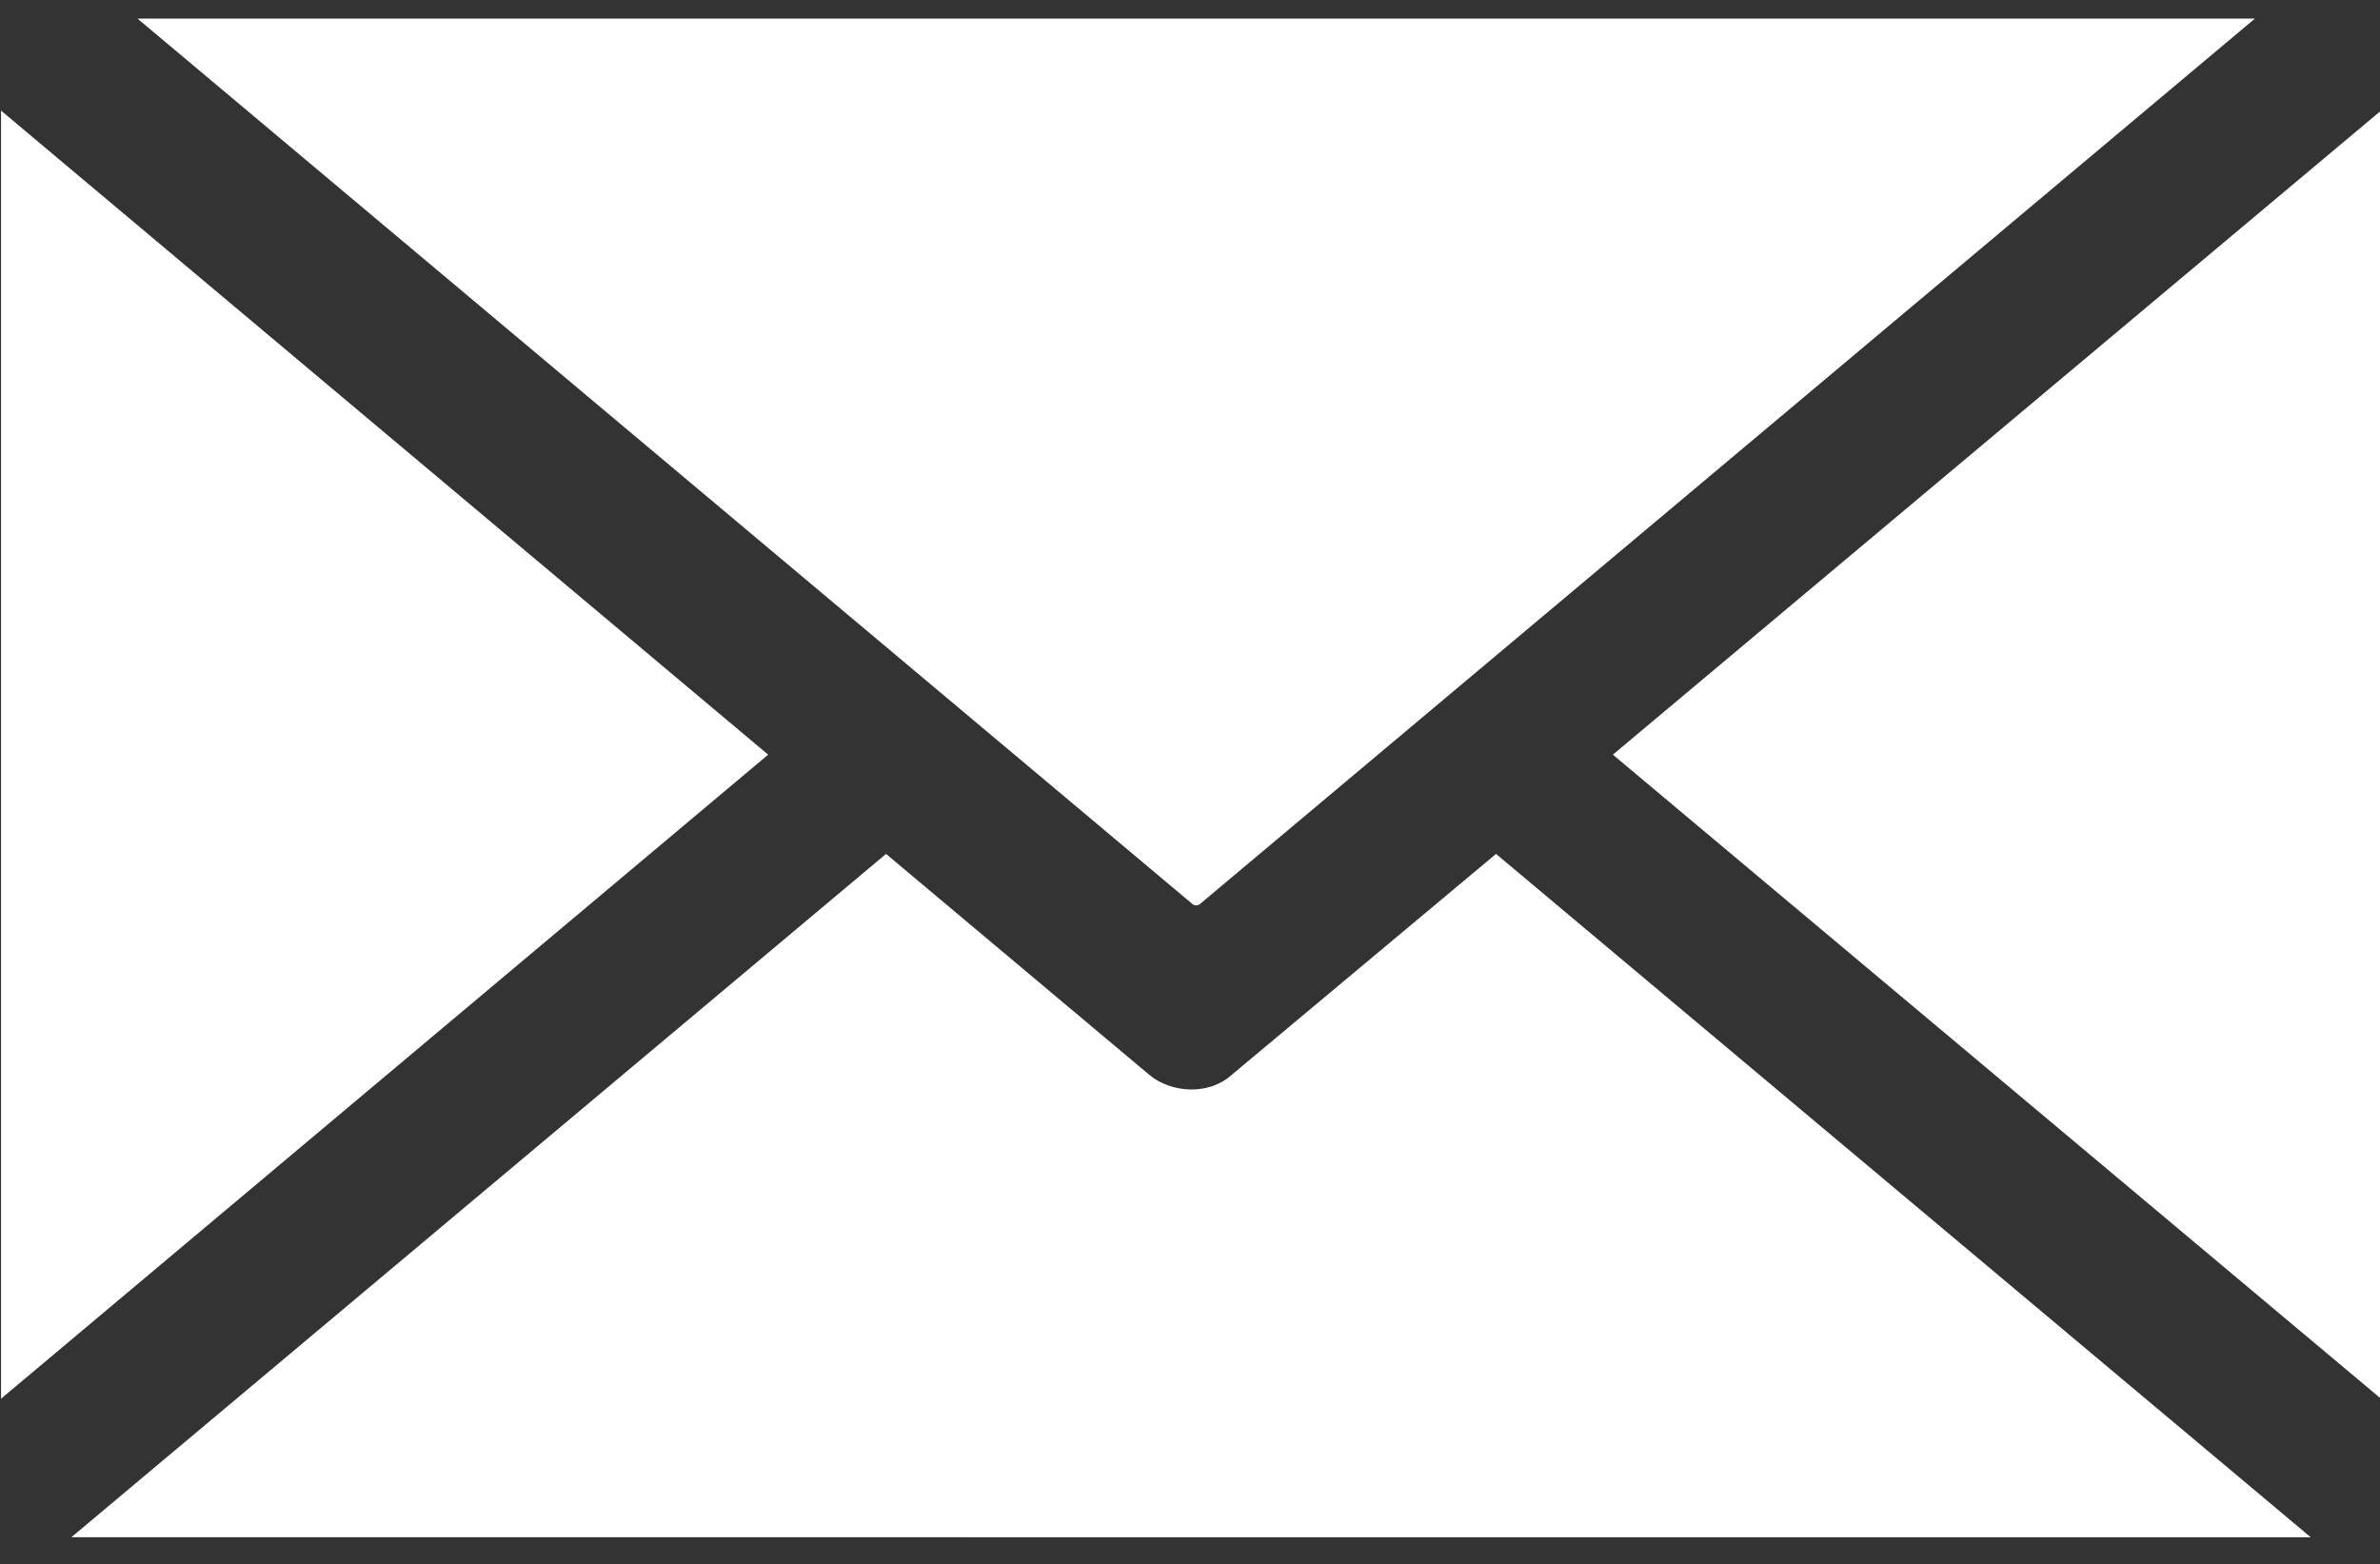
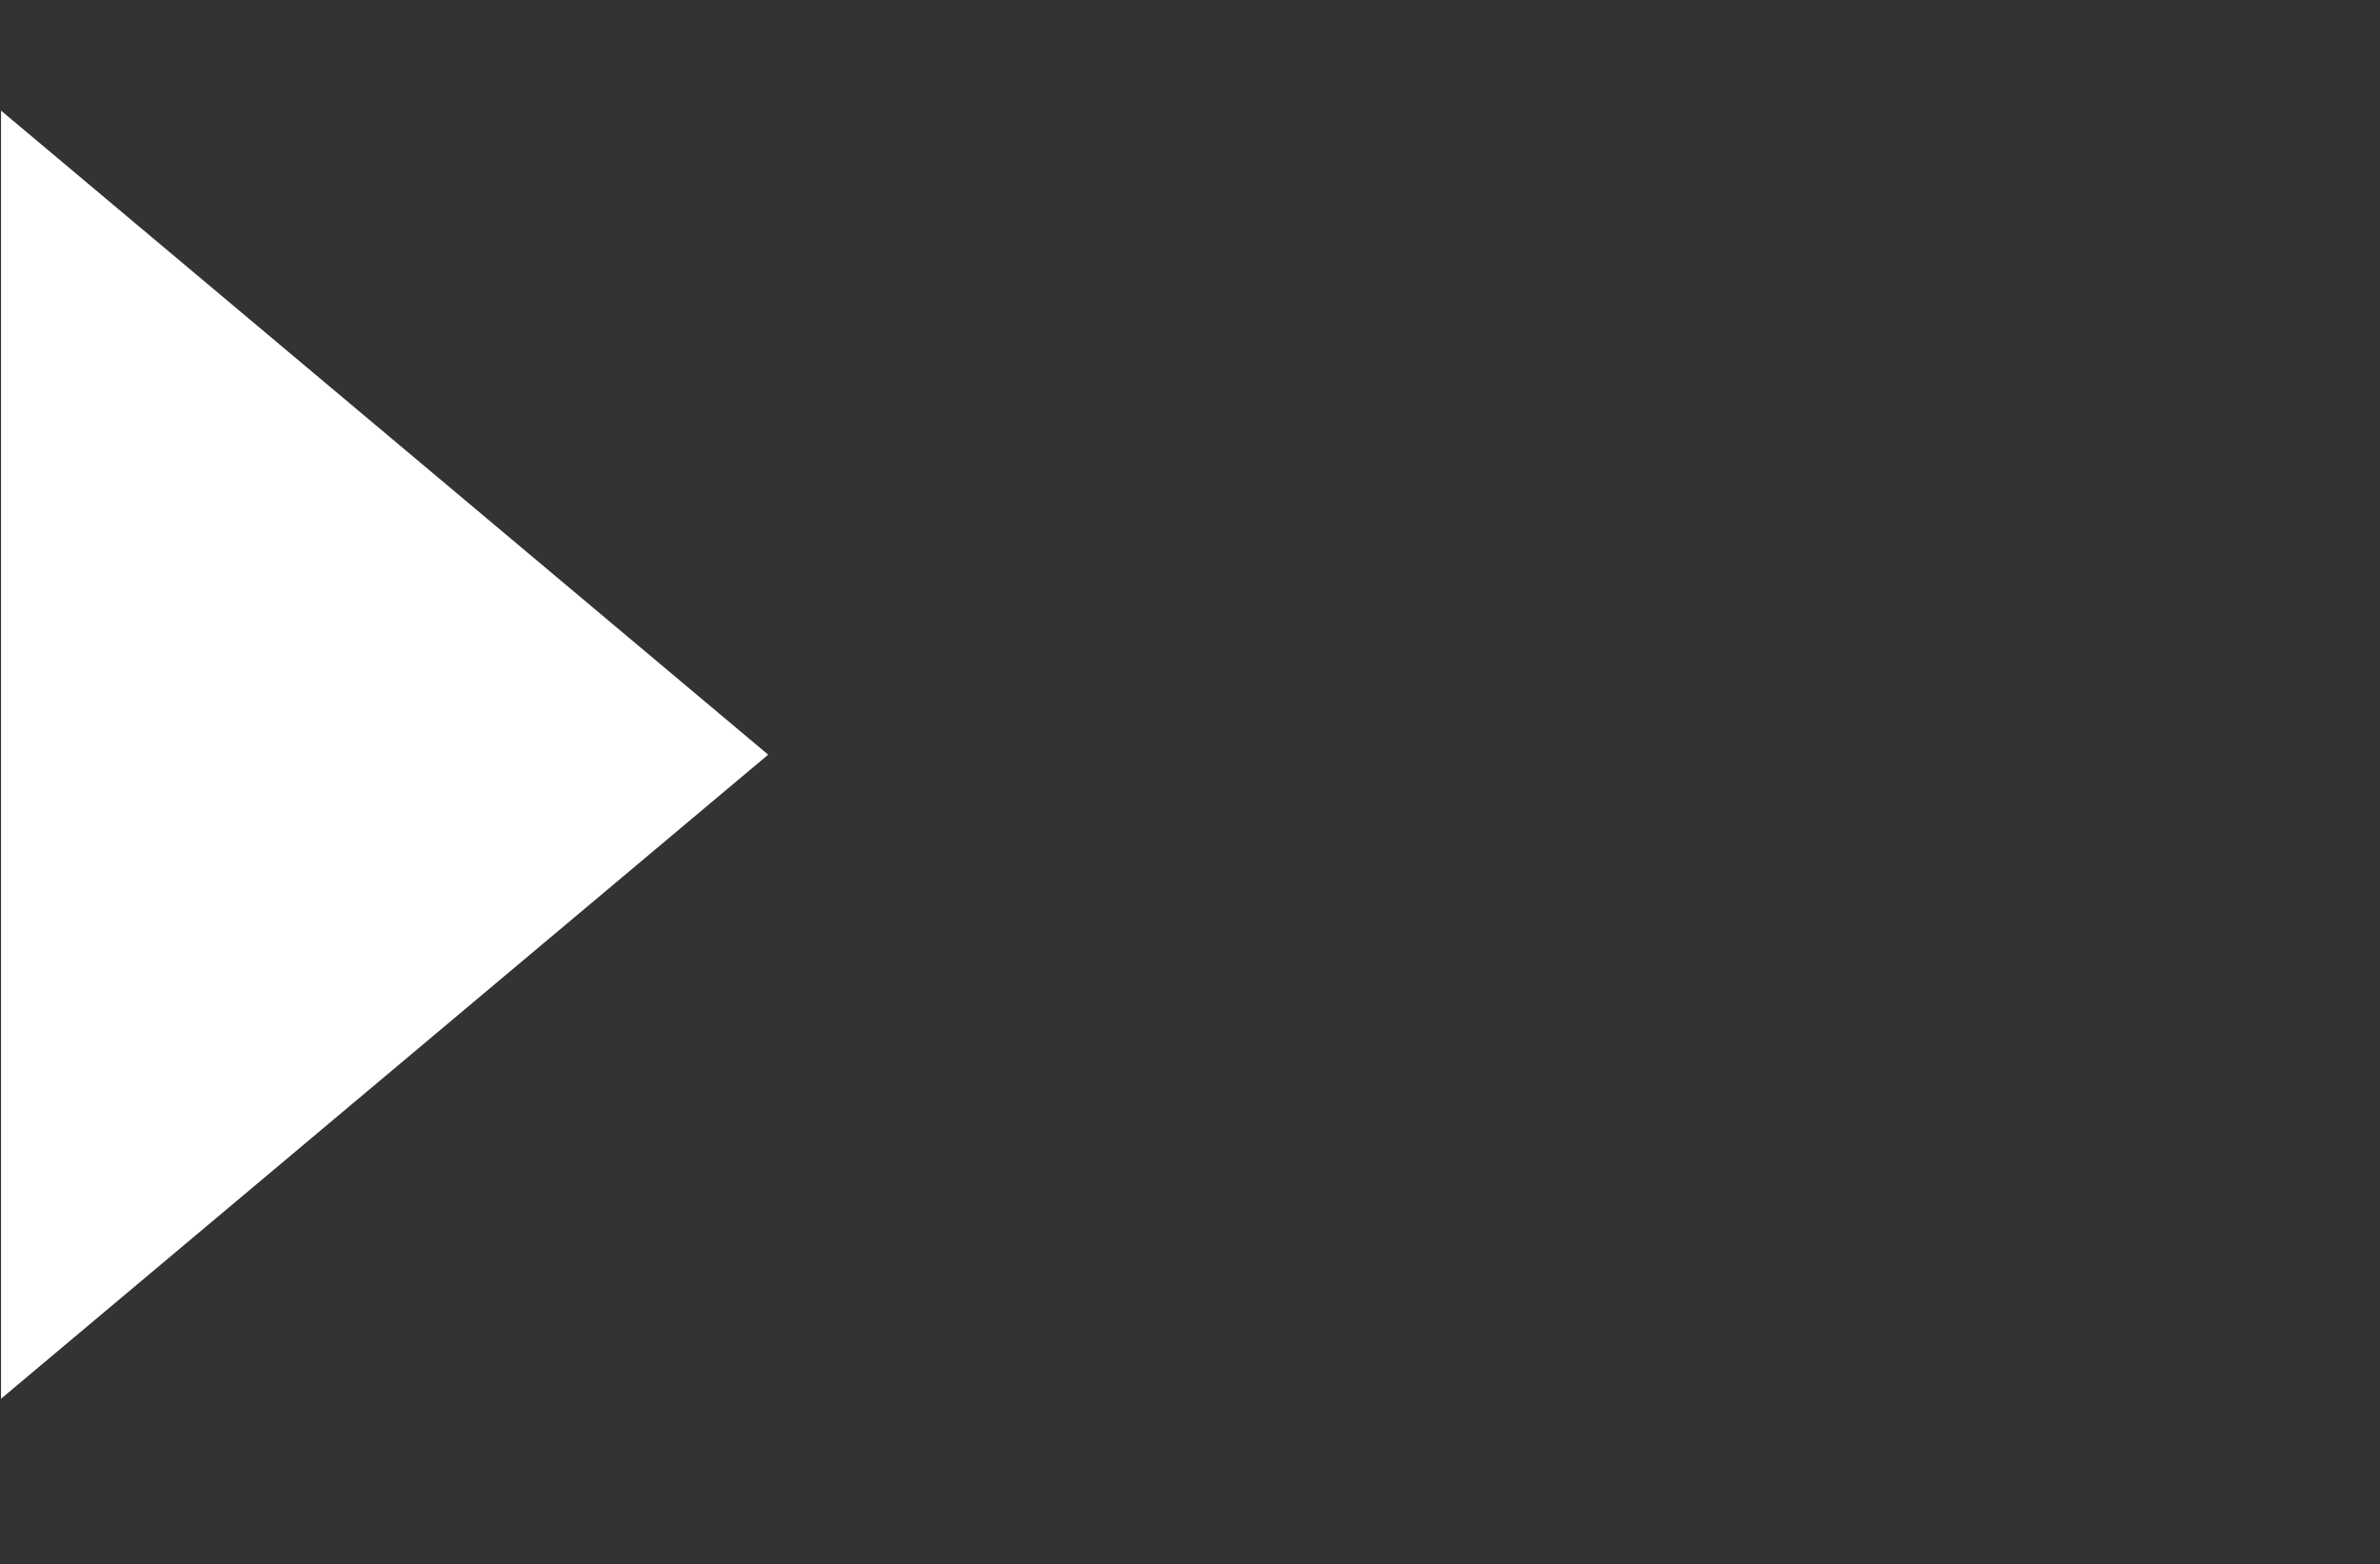
<svg xmlns="http://www.w3.org/2000/svg" version="1.1" id="Layer_1" x="0px" y="0px" viewBox="0 0 230.2 151.3" style="enable-background:new 0 0 230.2 151.3;" xml:space="preserve" width="230.2" height="151.3">
  <rect x="0" y="0" width="230.2" height="151.3" fill="#333333" stroke="none" />
  <style type="text/css">
	.st0{fill:#FFFFFF;}
</style>
  <g>
    <polygon class="st0" points="0.1,10.7 74.3,73 0.1,135.3  " />
-     <path class="st0" d="M218.1,1.8L116,87.5c-0.2,0.1-0.4,0.1-0.6,0L13.3,1.8H218.1z" />
-     <polygon class="st0" points="230.3,135.3 156,73 230.3,10.7  " />
-     <path class="st0" d="M144.7,82.6l78.8,66.1H6.9l78.8-66.1l25.5,21.4c2.2,1.8,5.8,1.9,7.9,0L144.7,82.6z" />
  </g>
</svg>